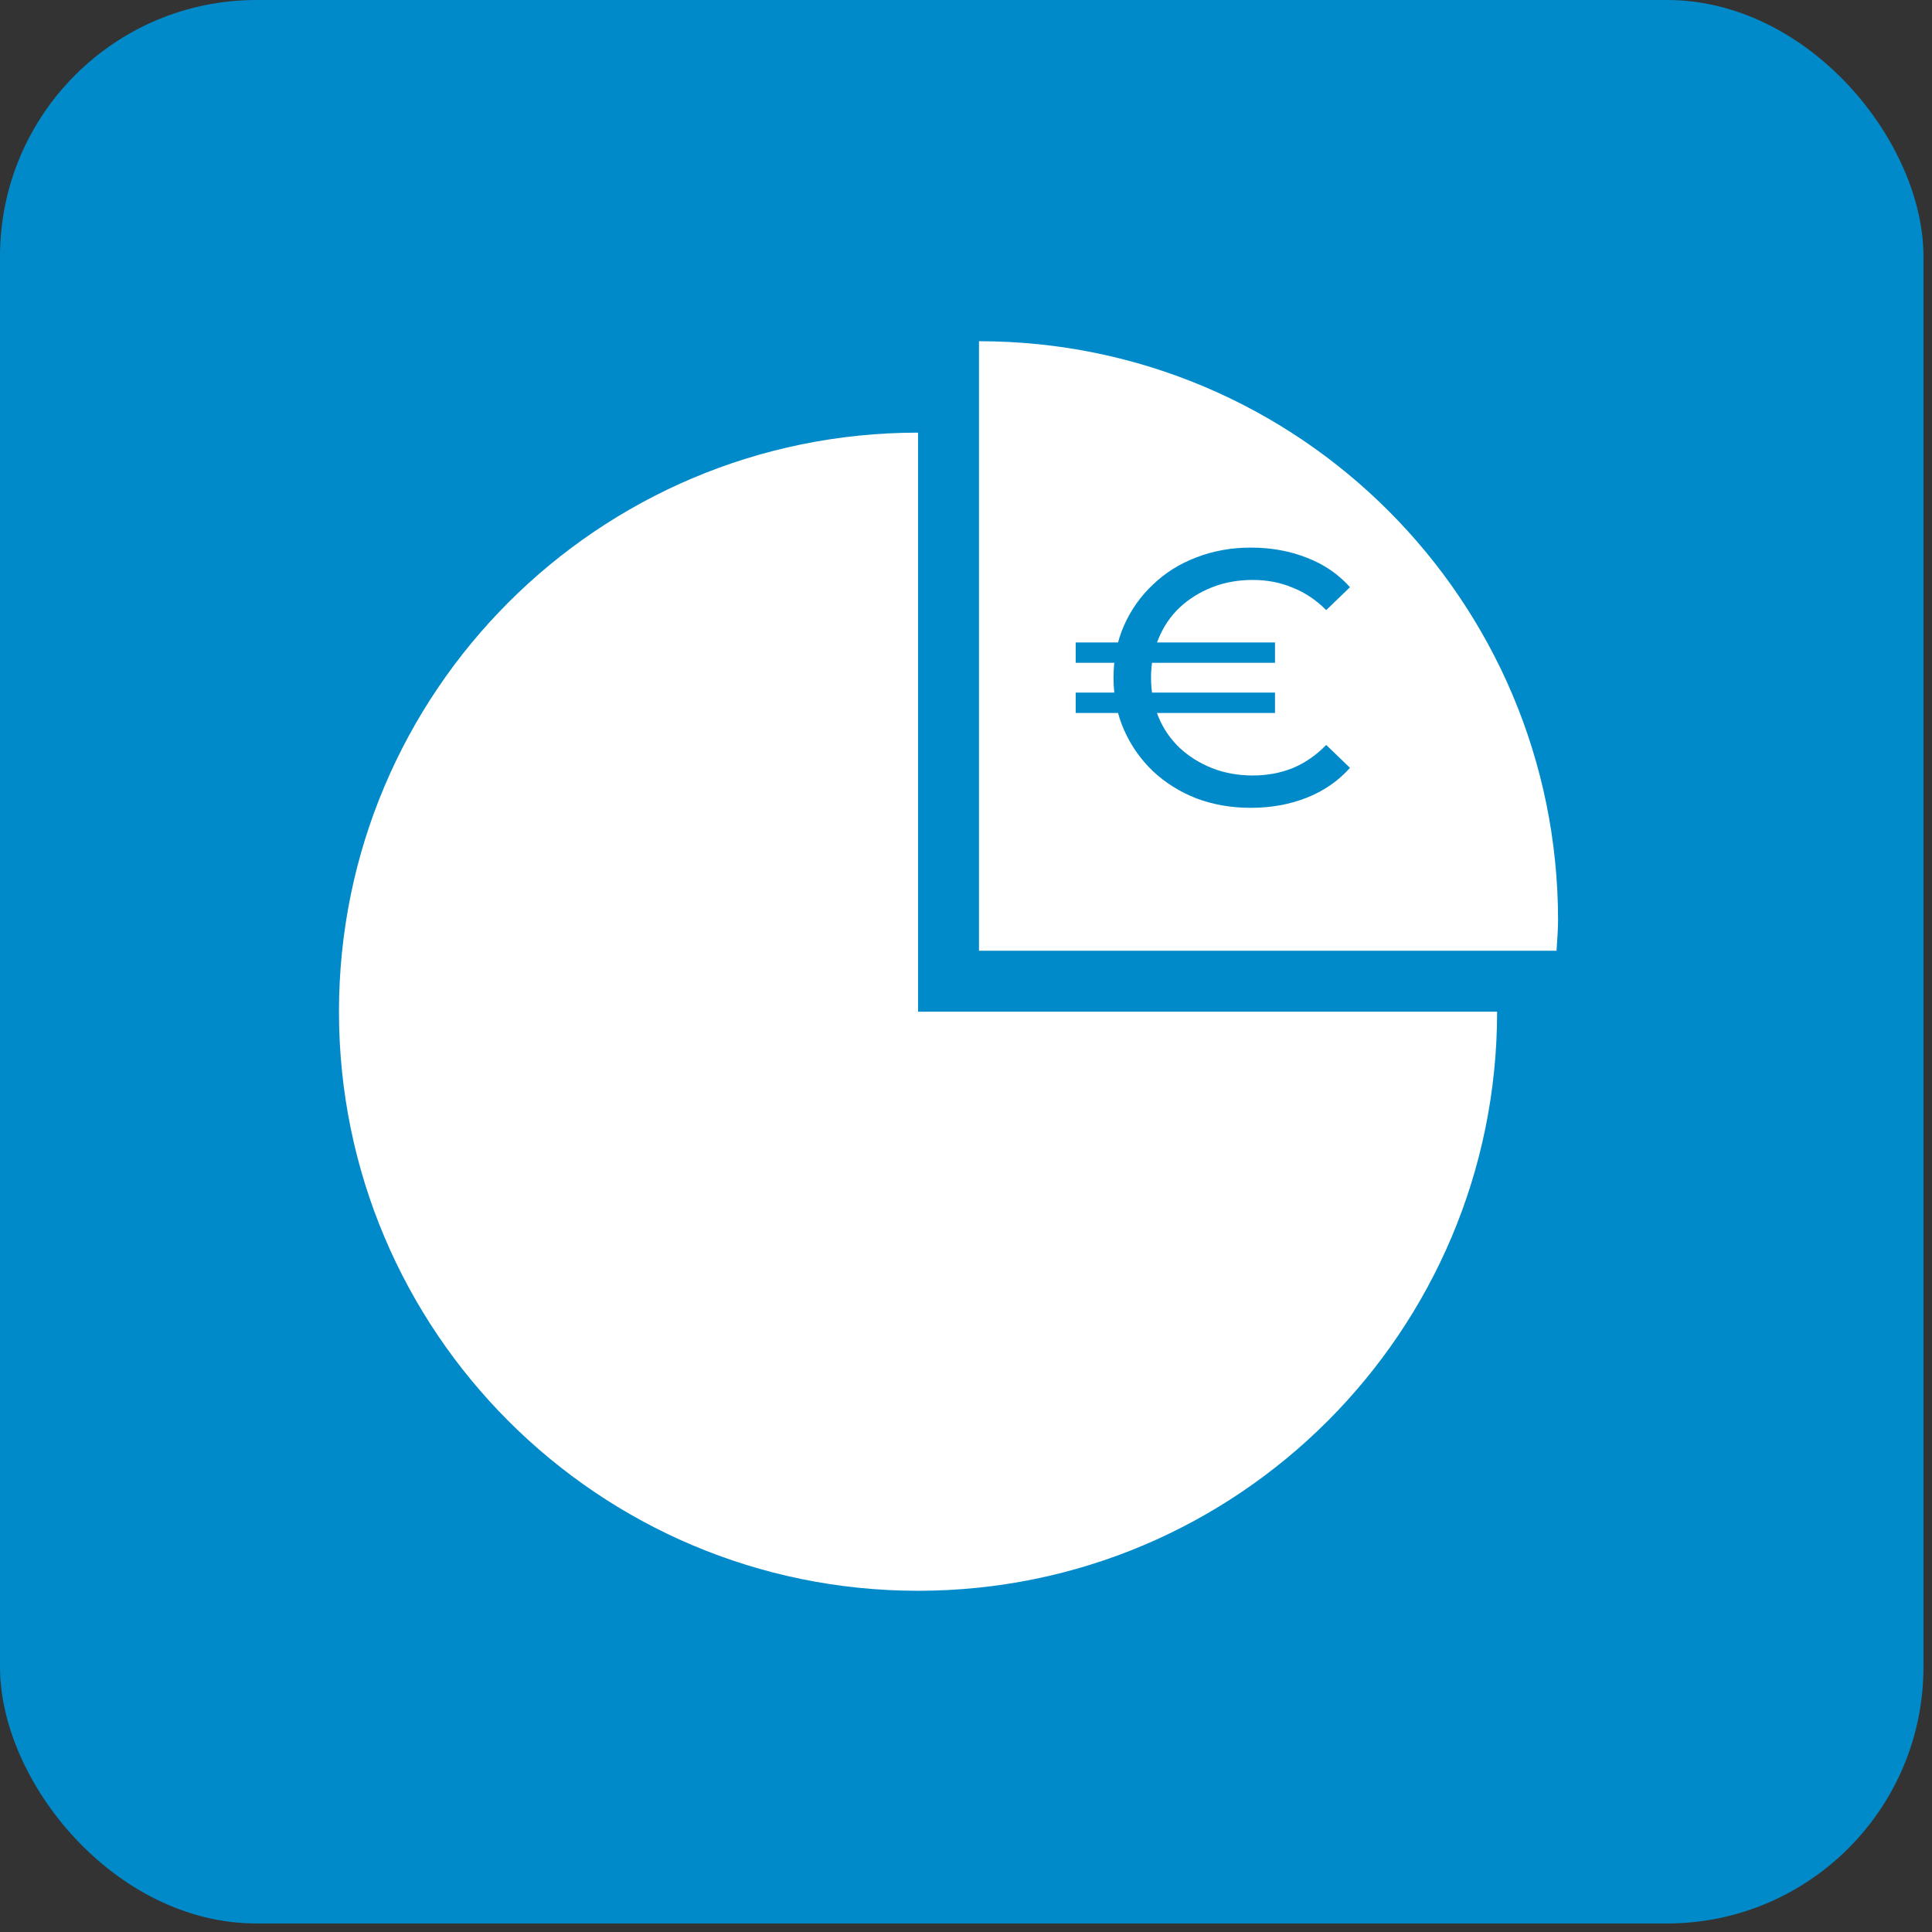
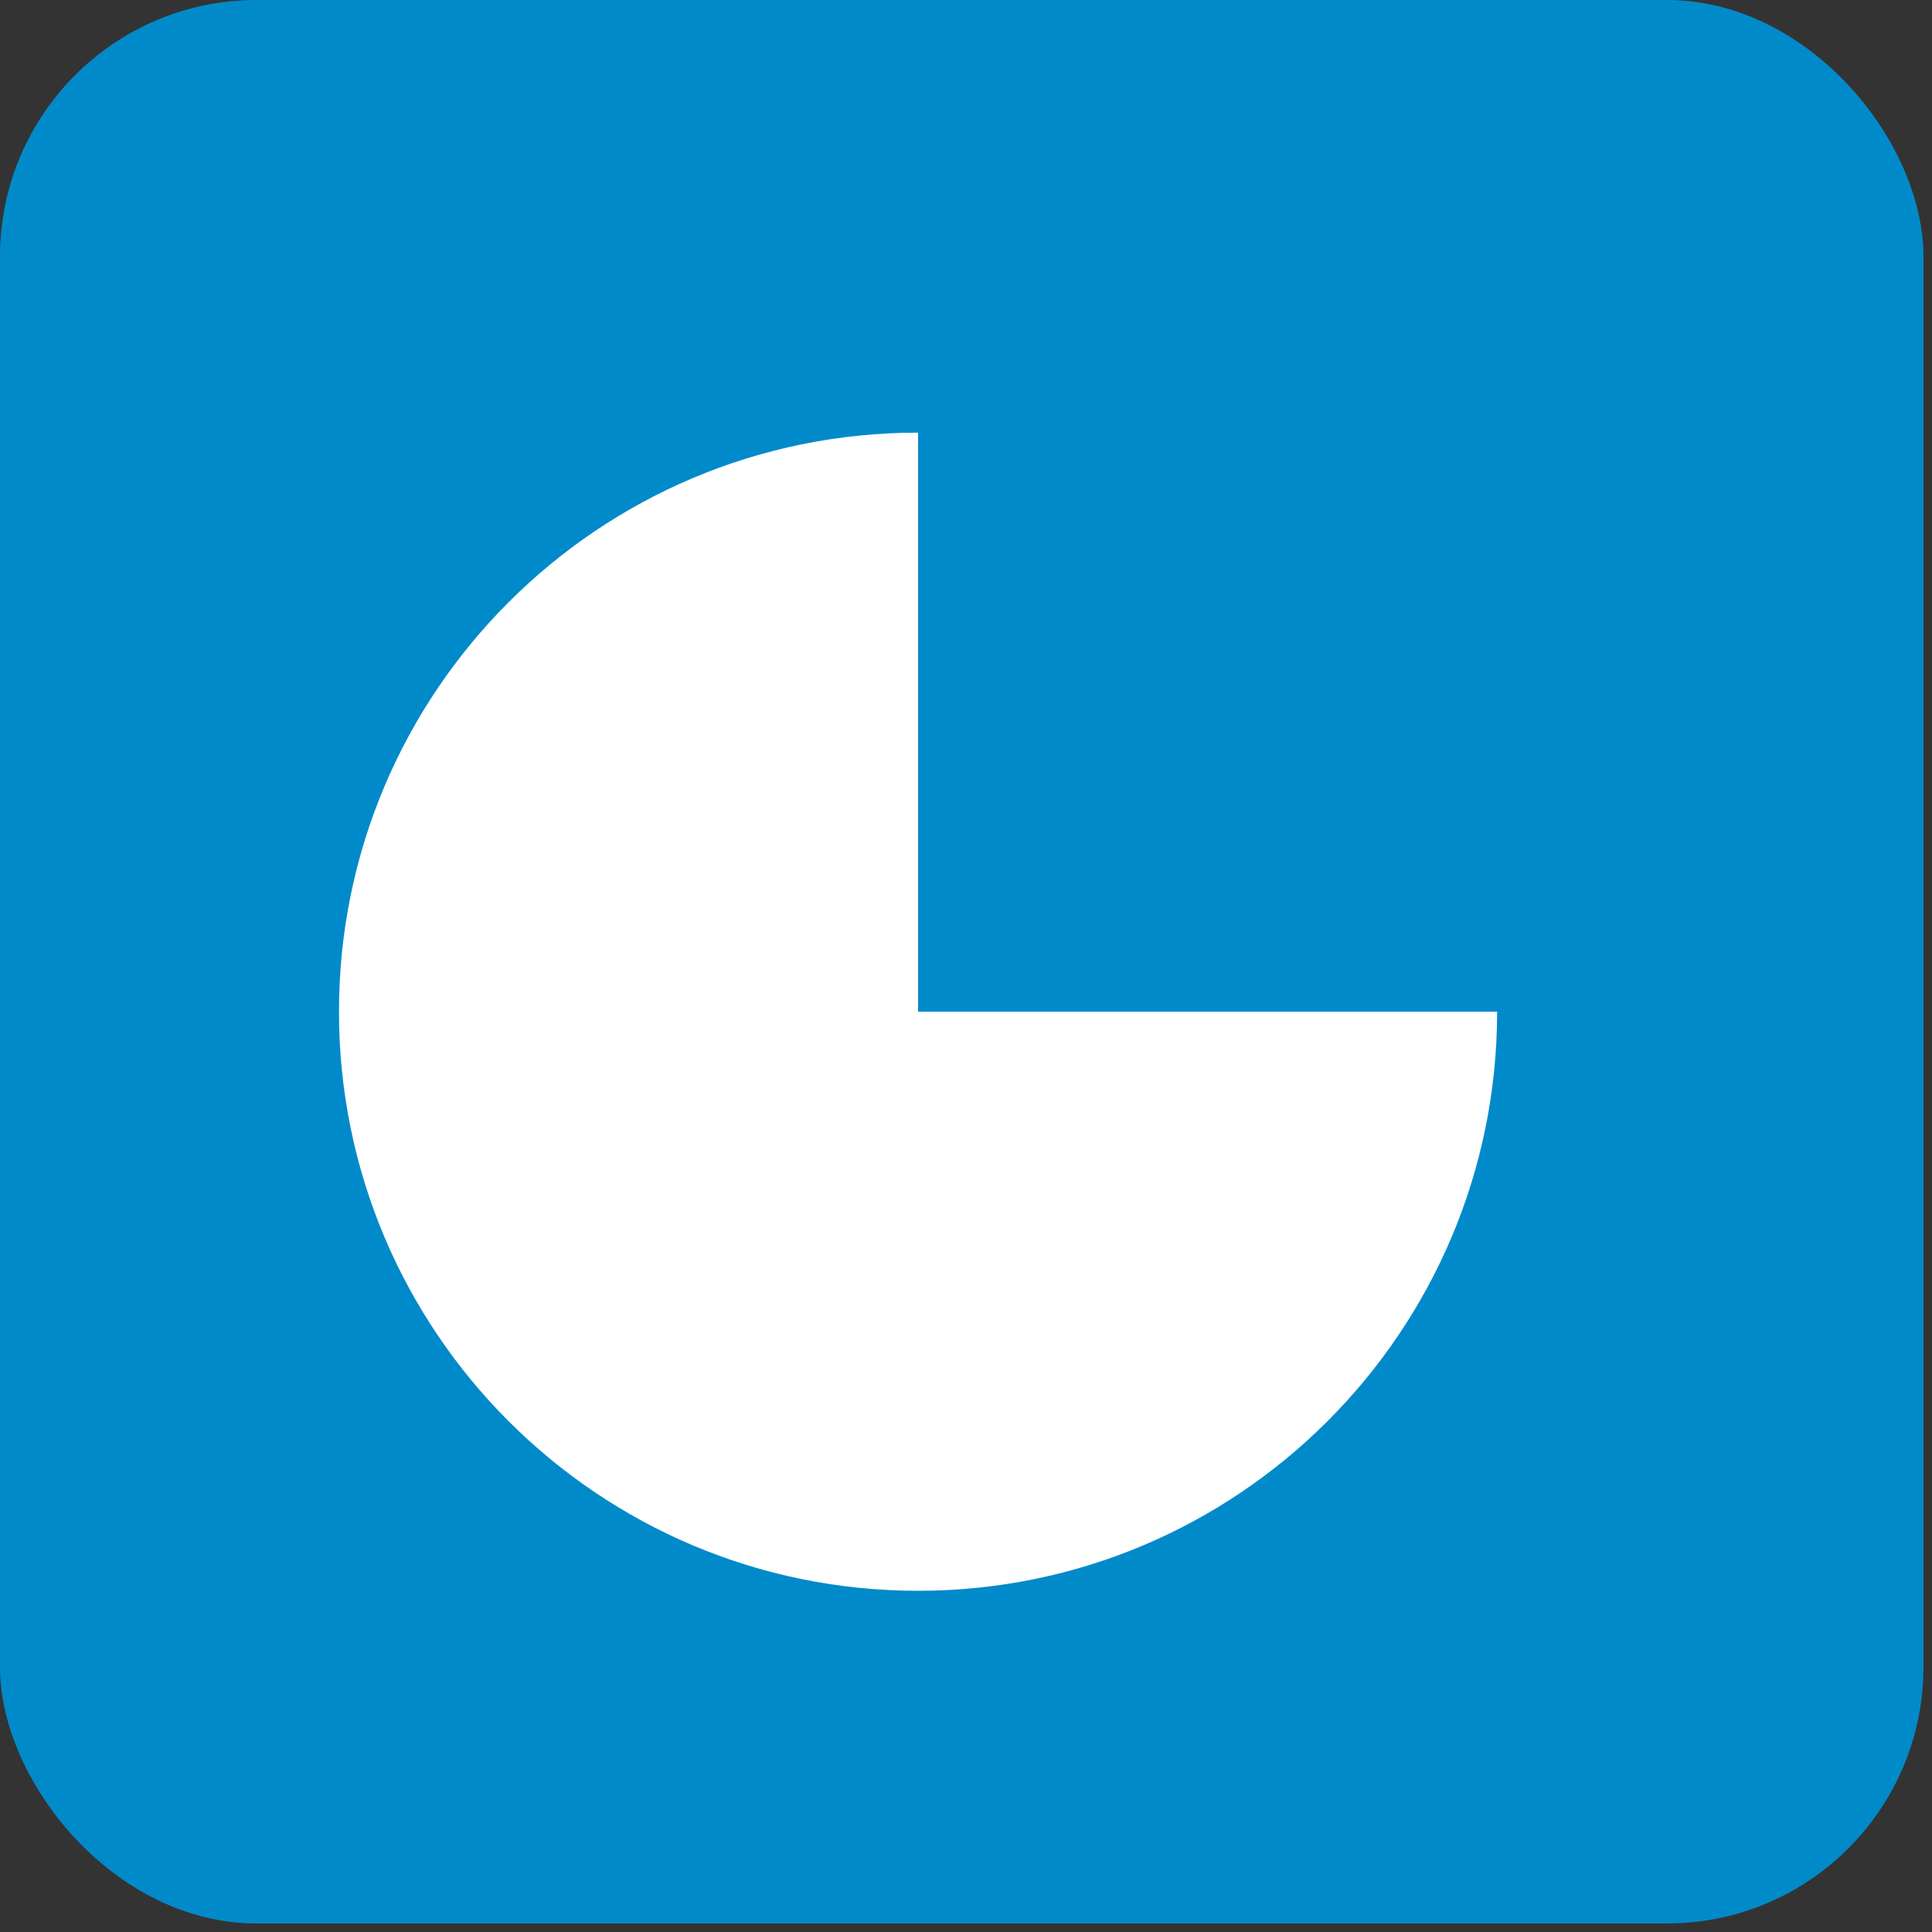
<svg xmlns="http://www.w3.org/2000/svg" fill="none" height="62" viewBox="0 0 62 62" width="62">
  <rect x="0" y="0" width="62" height="62" fill="#333333" stroke="none" />
  <rect fill="#018ACA" height="61.726" rx="8.23" width="61.726" />
-   <path d="M31.417 10.95V30.511H49.951C49.968 30.185 50 29.863 50 29.533C50 19.27 41.68 10.95 31.417 10.95H31.417Z" fill="white" />
  <path d="M10.878 32.467C10.878 42.73 19.198 51.05 29.461 51.05C39.724 51.05 48.044 42.73 48.044 32.467H29.461V13.884C19.198 13.884 10.878 22.205 10.878 32.467Z" fill="white" />
-   <path d="M34.52 22.88V22.226H40.916V22.88H34.52ZM34.52 21.27V20.617H40.916V21.27H34.52ZM40.142 25.924C39.514 25.924 38.931 25.823 38.391 25.62C37.859 25.41 37.394 25.119 36.997 24.746C36.6 24.365 36.29 23.921 36.068 23.416C35.846 22.911 35.734 22.355 35.734 21.748C35.734 21.142 35.846 20.586 36.068 20.08C36.29 19.575 36.6 19.136 36.997 18.762C37.394 18.381 37.859 18.09 38.391 17.888C38.931 17.678 39.514 17.573 40.142 17.573C40.793 17.573 41.392 17.682 41.94 17.899C42.488 18.109 42.949 18.424 43.322 18.844L42.56 19.579C42.234 19.252 41.873 19.011 41.476 18.856C41.087 18.692 40.662 18.611 40.201 18.611C39.733 18.611 39.3 18.689 38.903 18.844C38.506 19 38.157 19.217 37.855 19.497C37.561 19.777 37.335 20.111 37.176 20.5C37.017 20.881 36.938 21.297 36.938 21.748C36.938 22.199 37.017 22.619 37.176 23.008C37.335 23.389 37.561 23.719 37.855 23.999C38.157 24.279 38.506 24.497 38.903 24.652C39.3 24.808 39.733 24.886 40.201 24.886C40.662 24.886 41.087 24.808 41.476 24.652C41.873 24.489 42.234 24.24 42.56 23.906L43.322 24.641C42.949 25.061 42.488 25.379 41.94 25.597C41.392 25.815 40.793 25.924 40.142 25.924Z" fill="#018ACA" />
</svg>